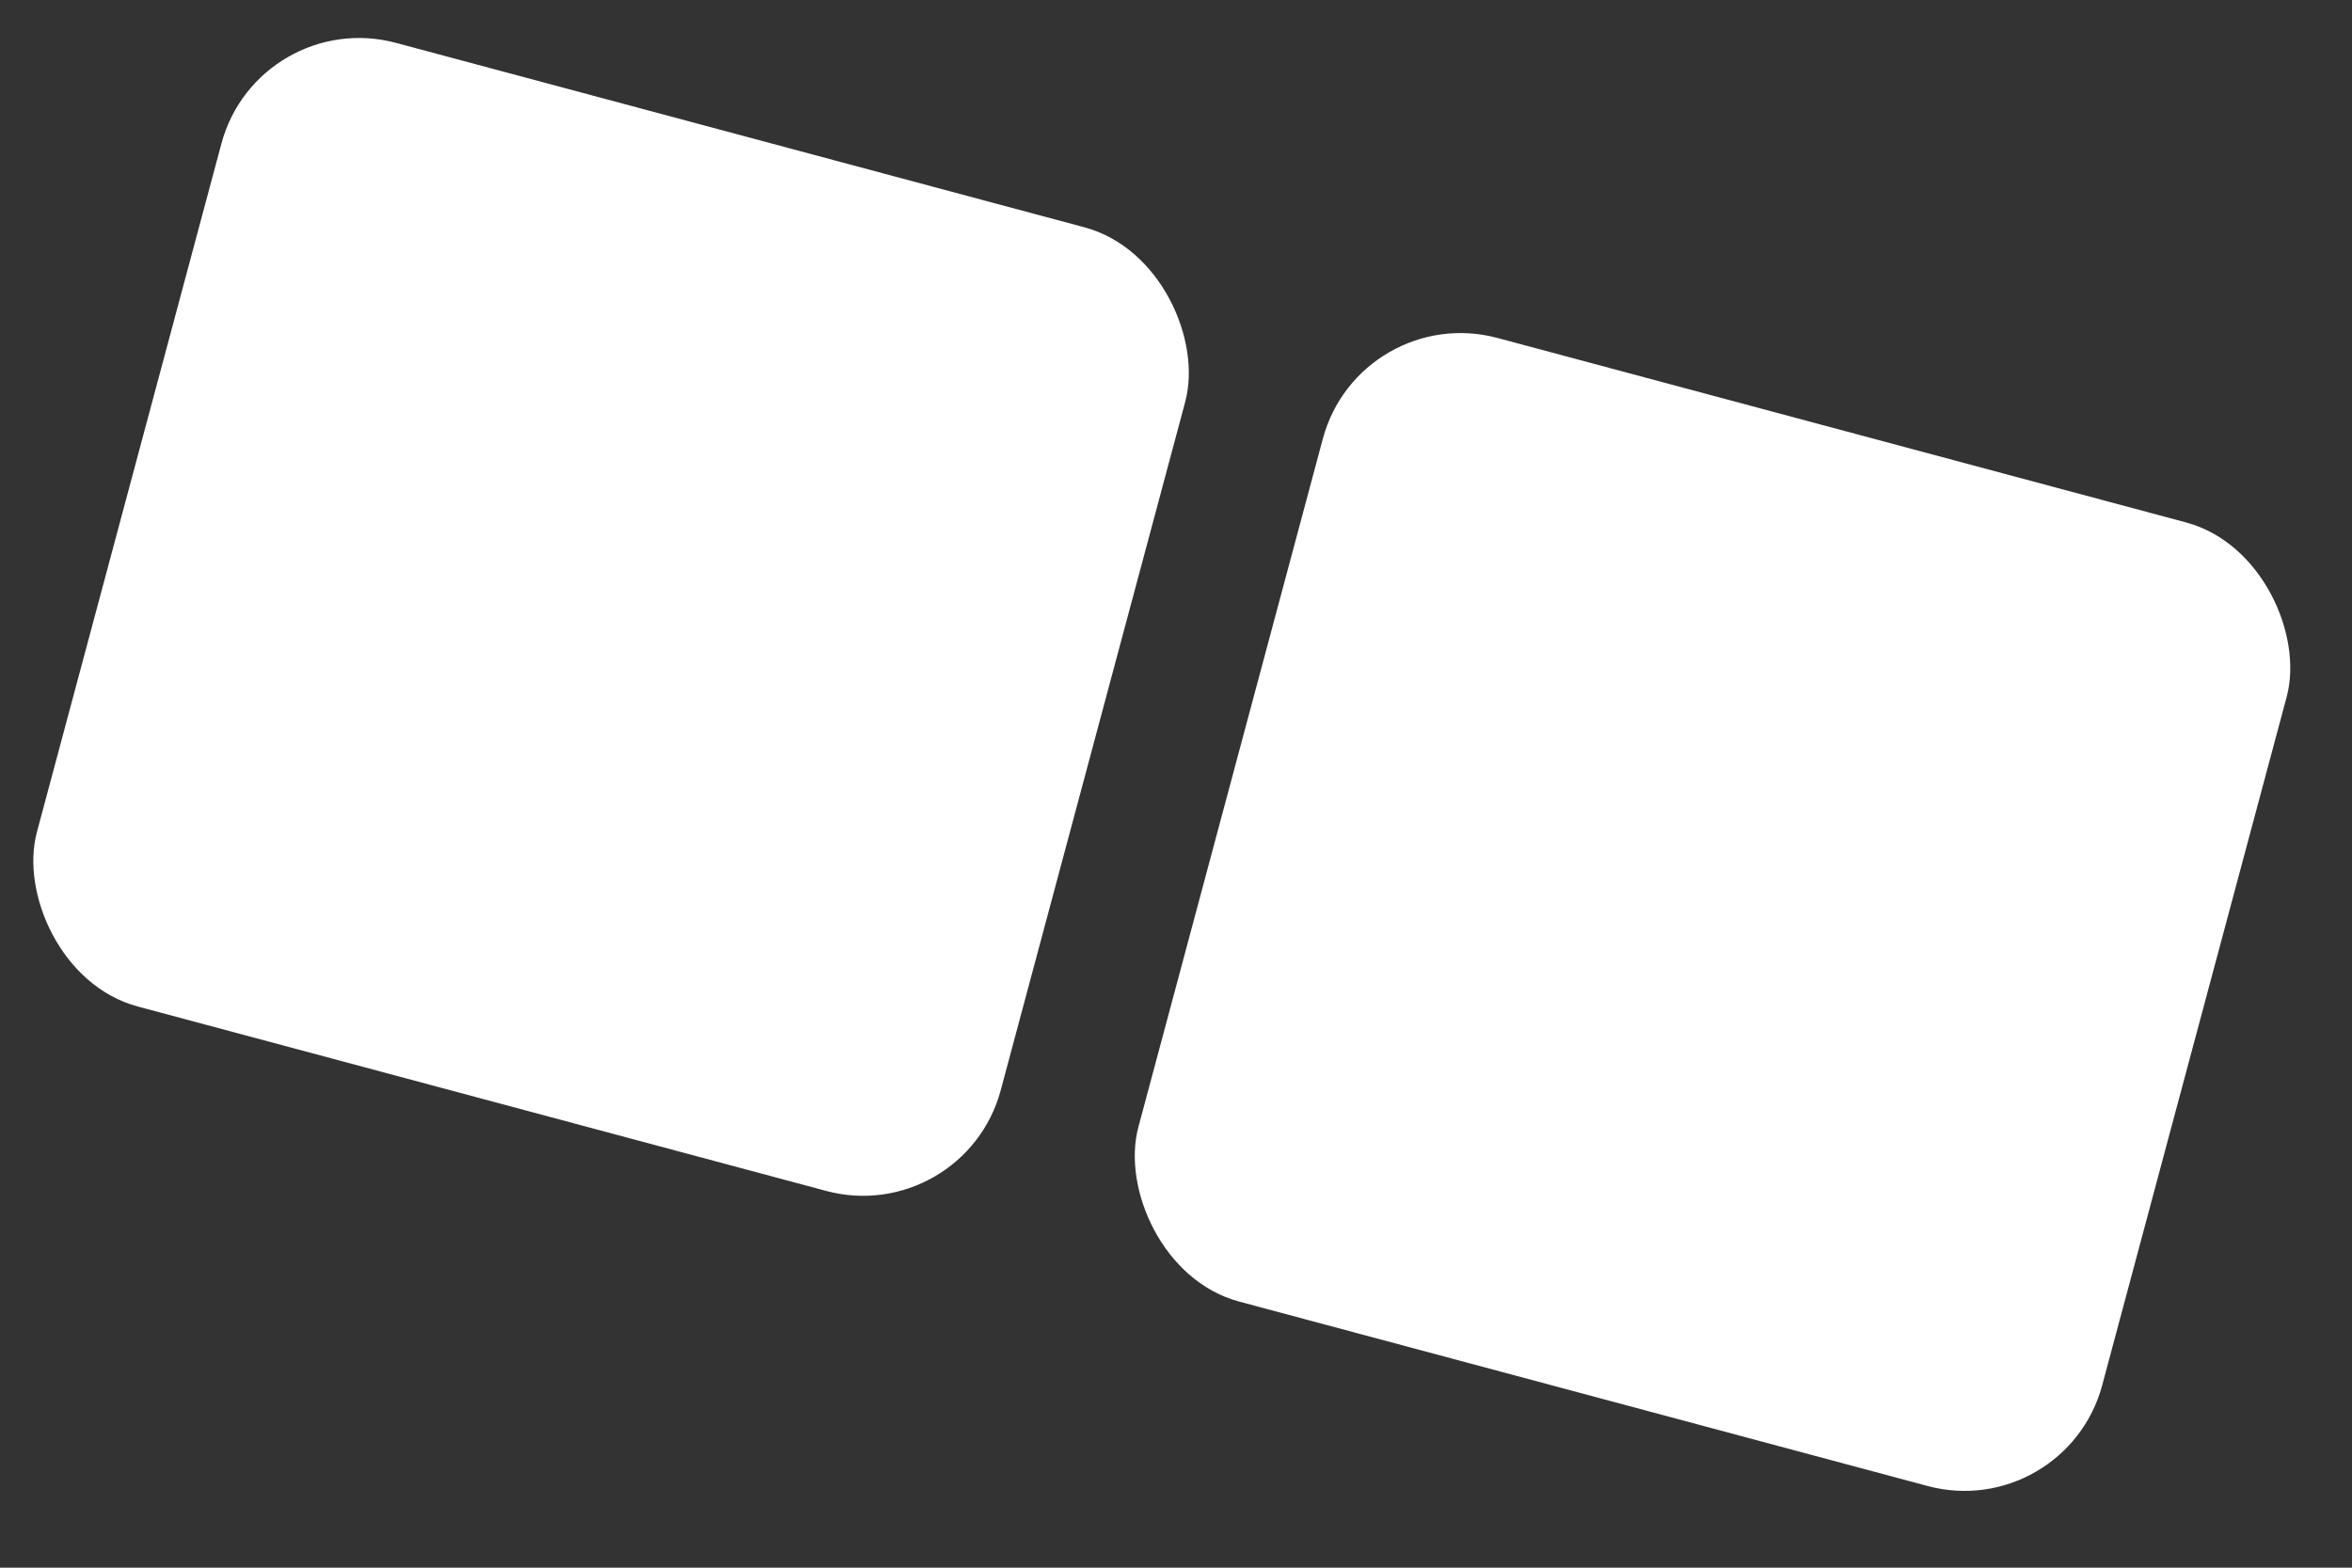
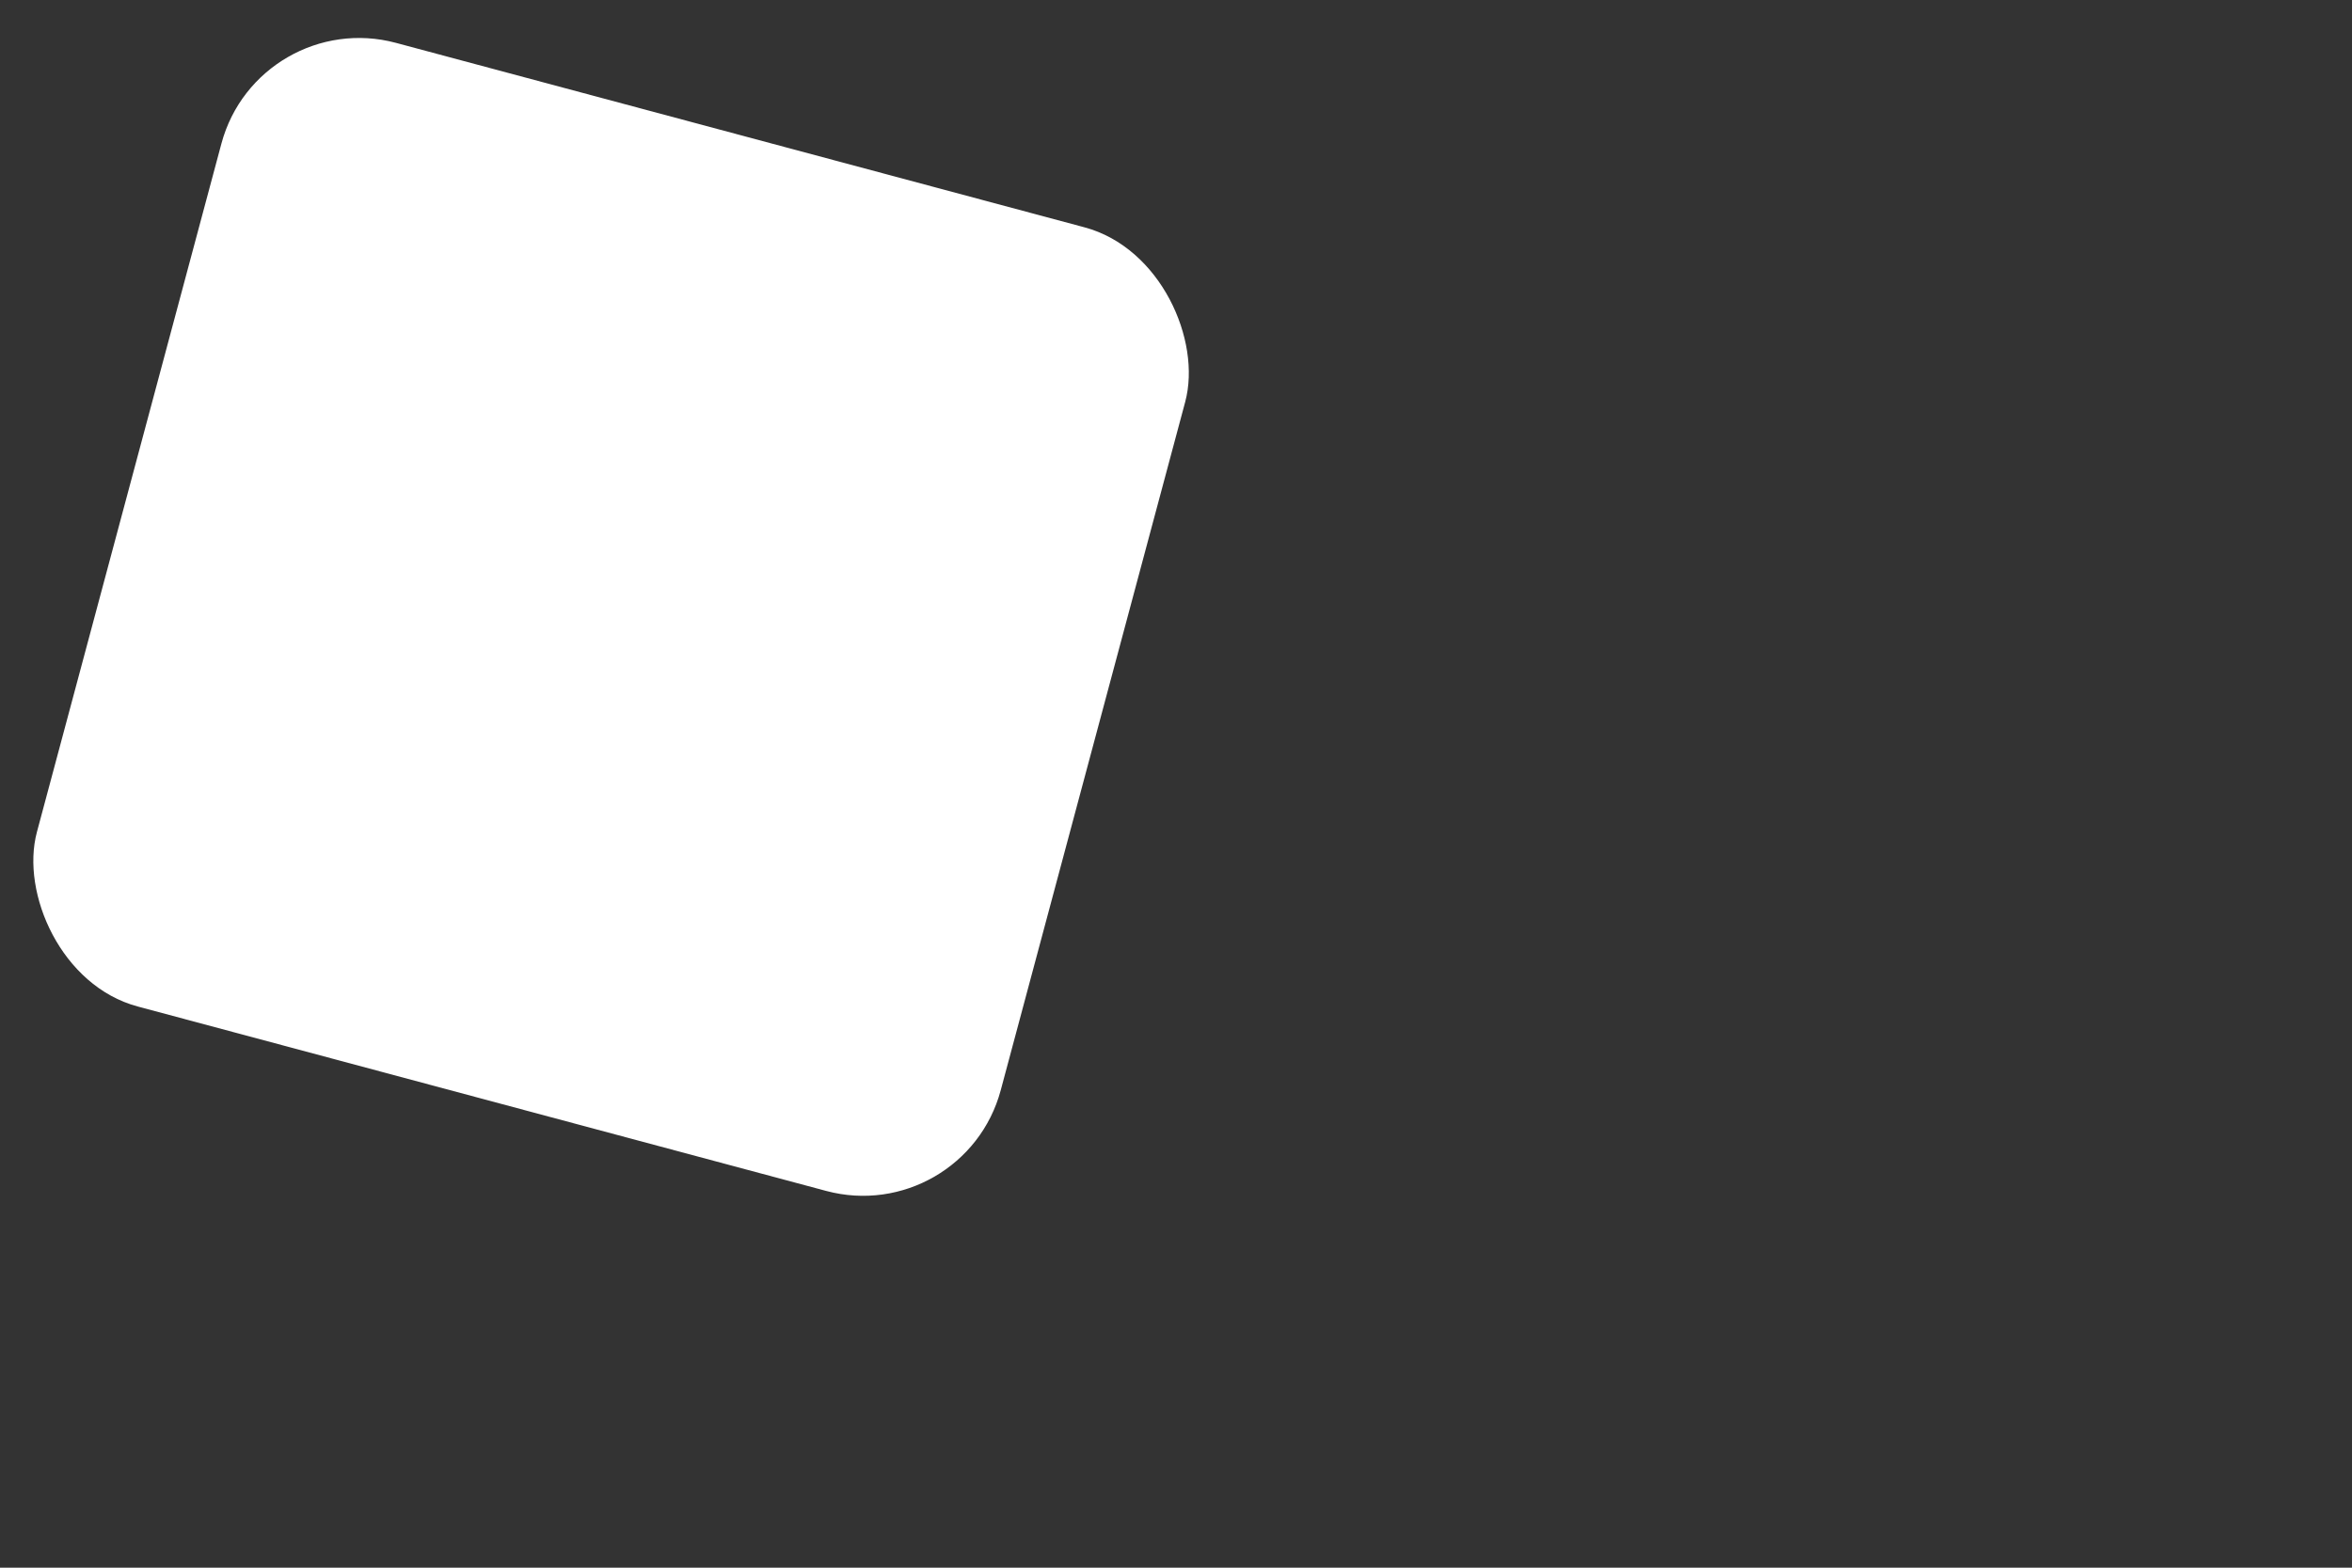
<svg xmlns="http://www.w3.org/2000/svg" width="33" height="22" viewBox="0 0 33 22" fill="none">
  <rect x="0" y="0" width="33" height="22" fill="#333333" stroke="none" />
  <rect x="3.624" y="0.084" width="14" height="14" rx="2" transform="rotate(15 3.624 0.084)" fill="white" />
-   <rect x="19.078" y="4.225" width="14" height="14" rx="2" transform="rotate(15 19.078 4.225)" fill="white" />
</svg>